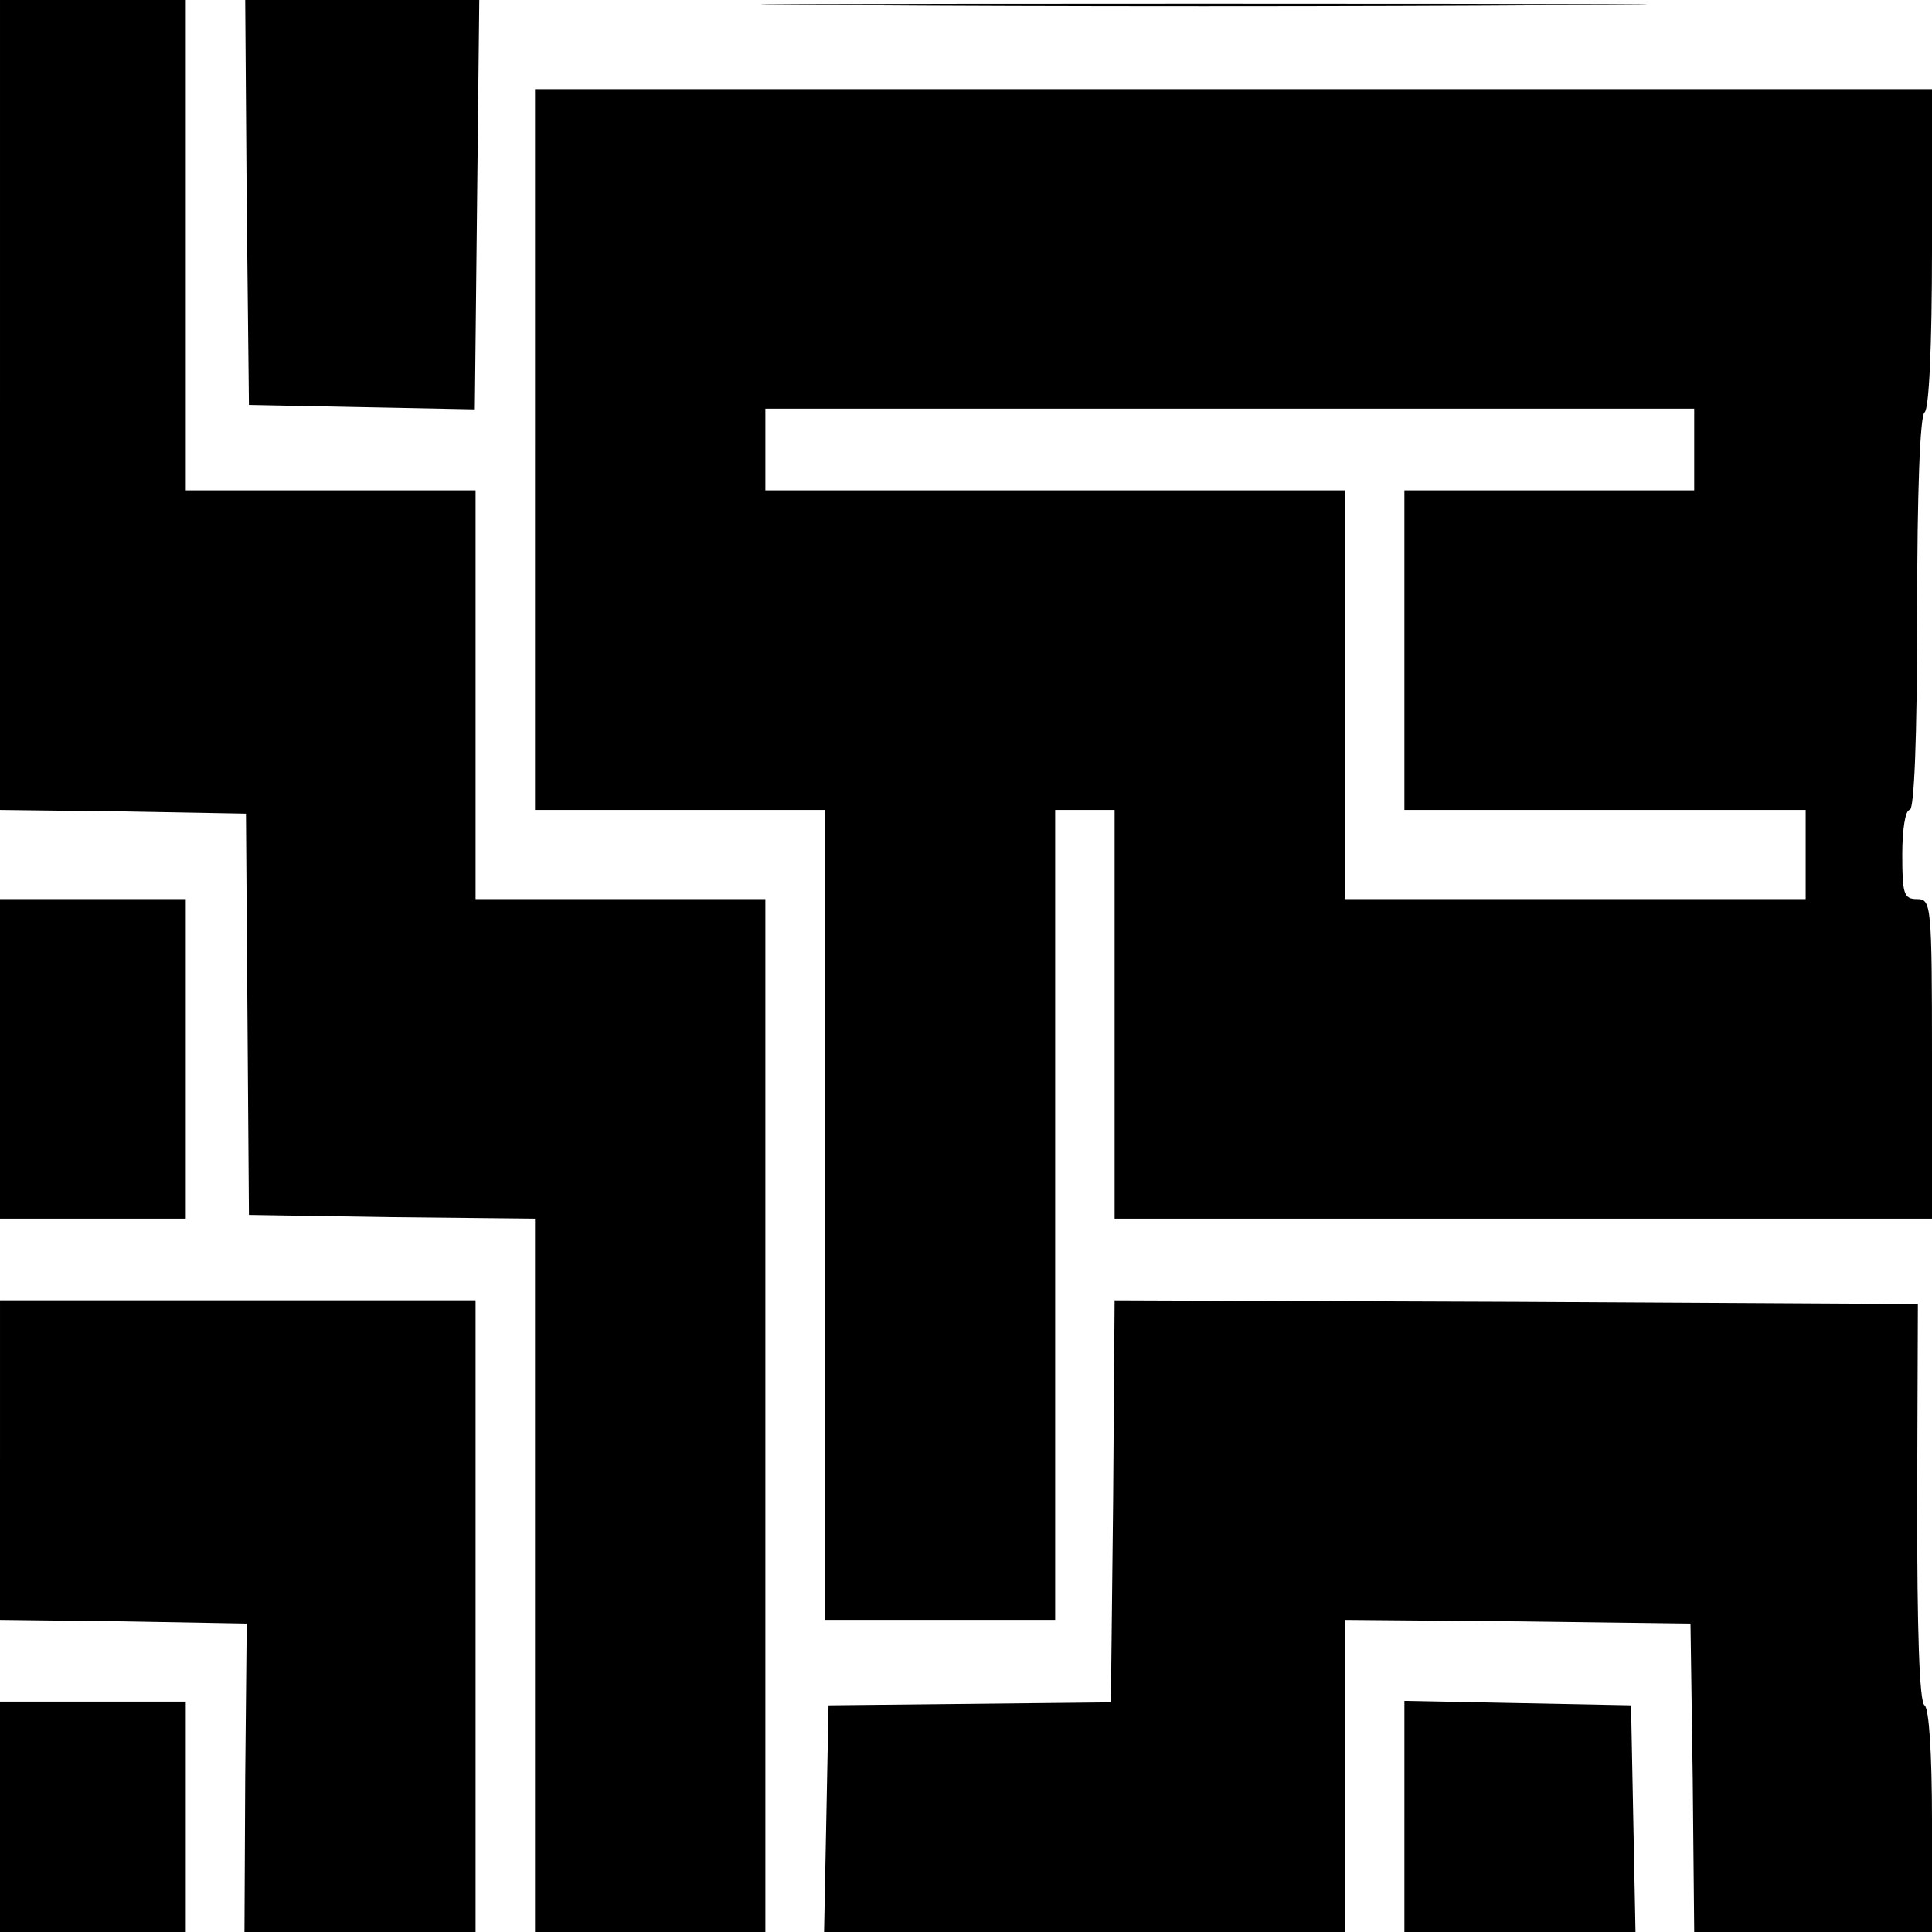
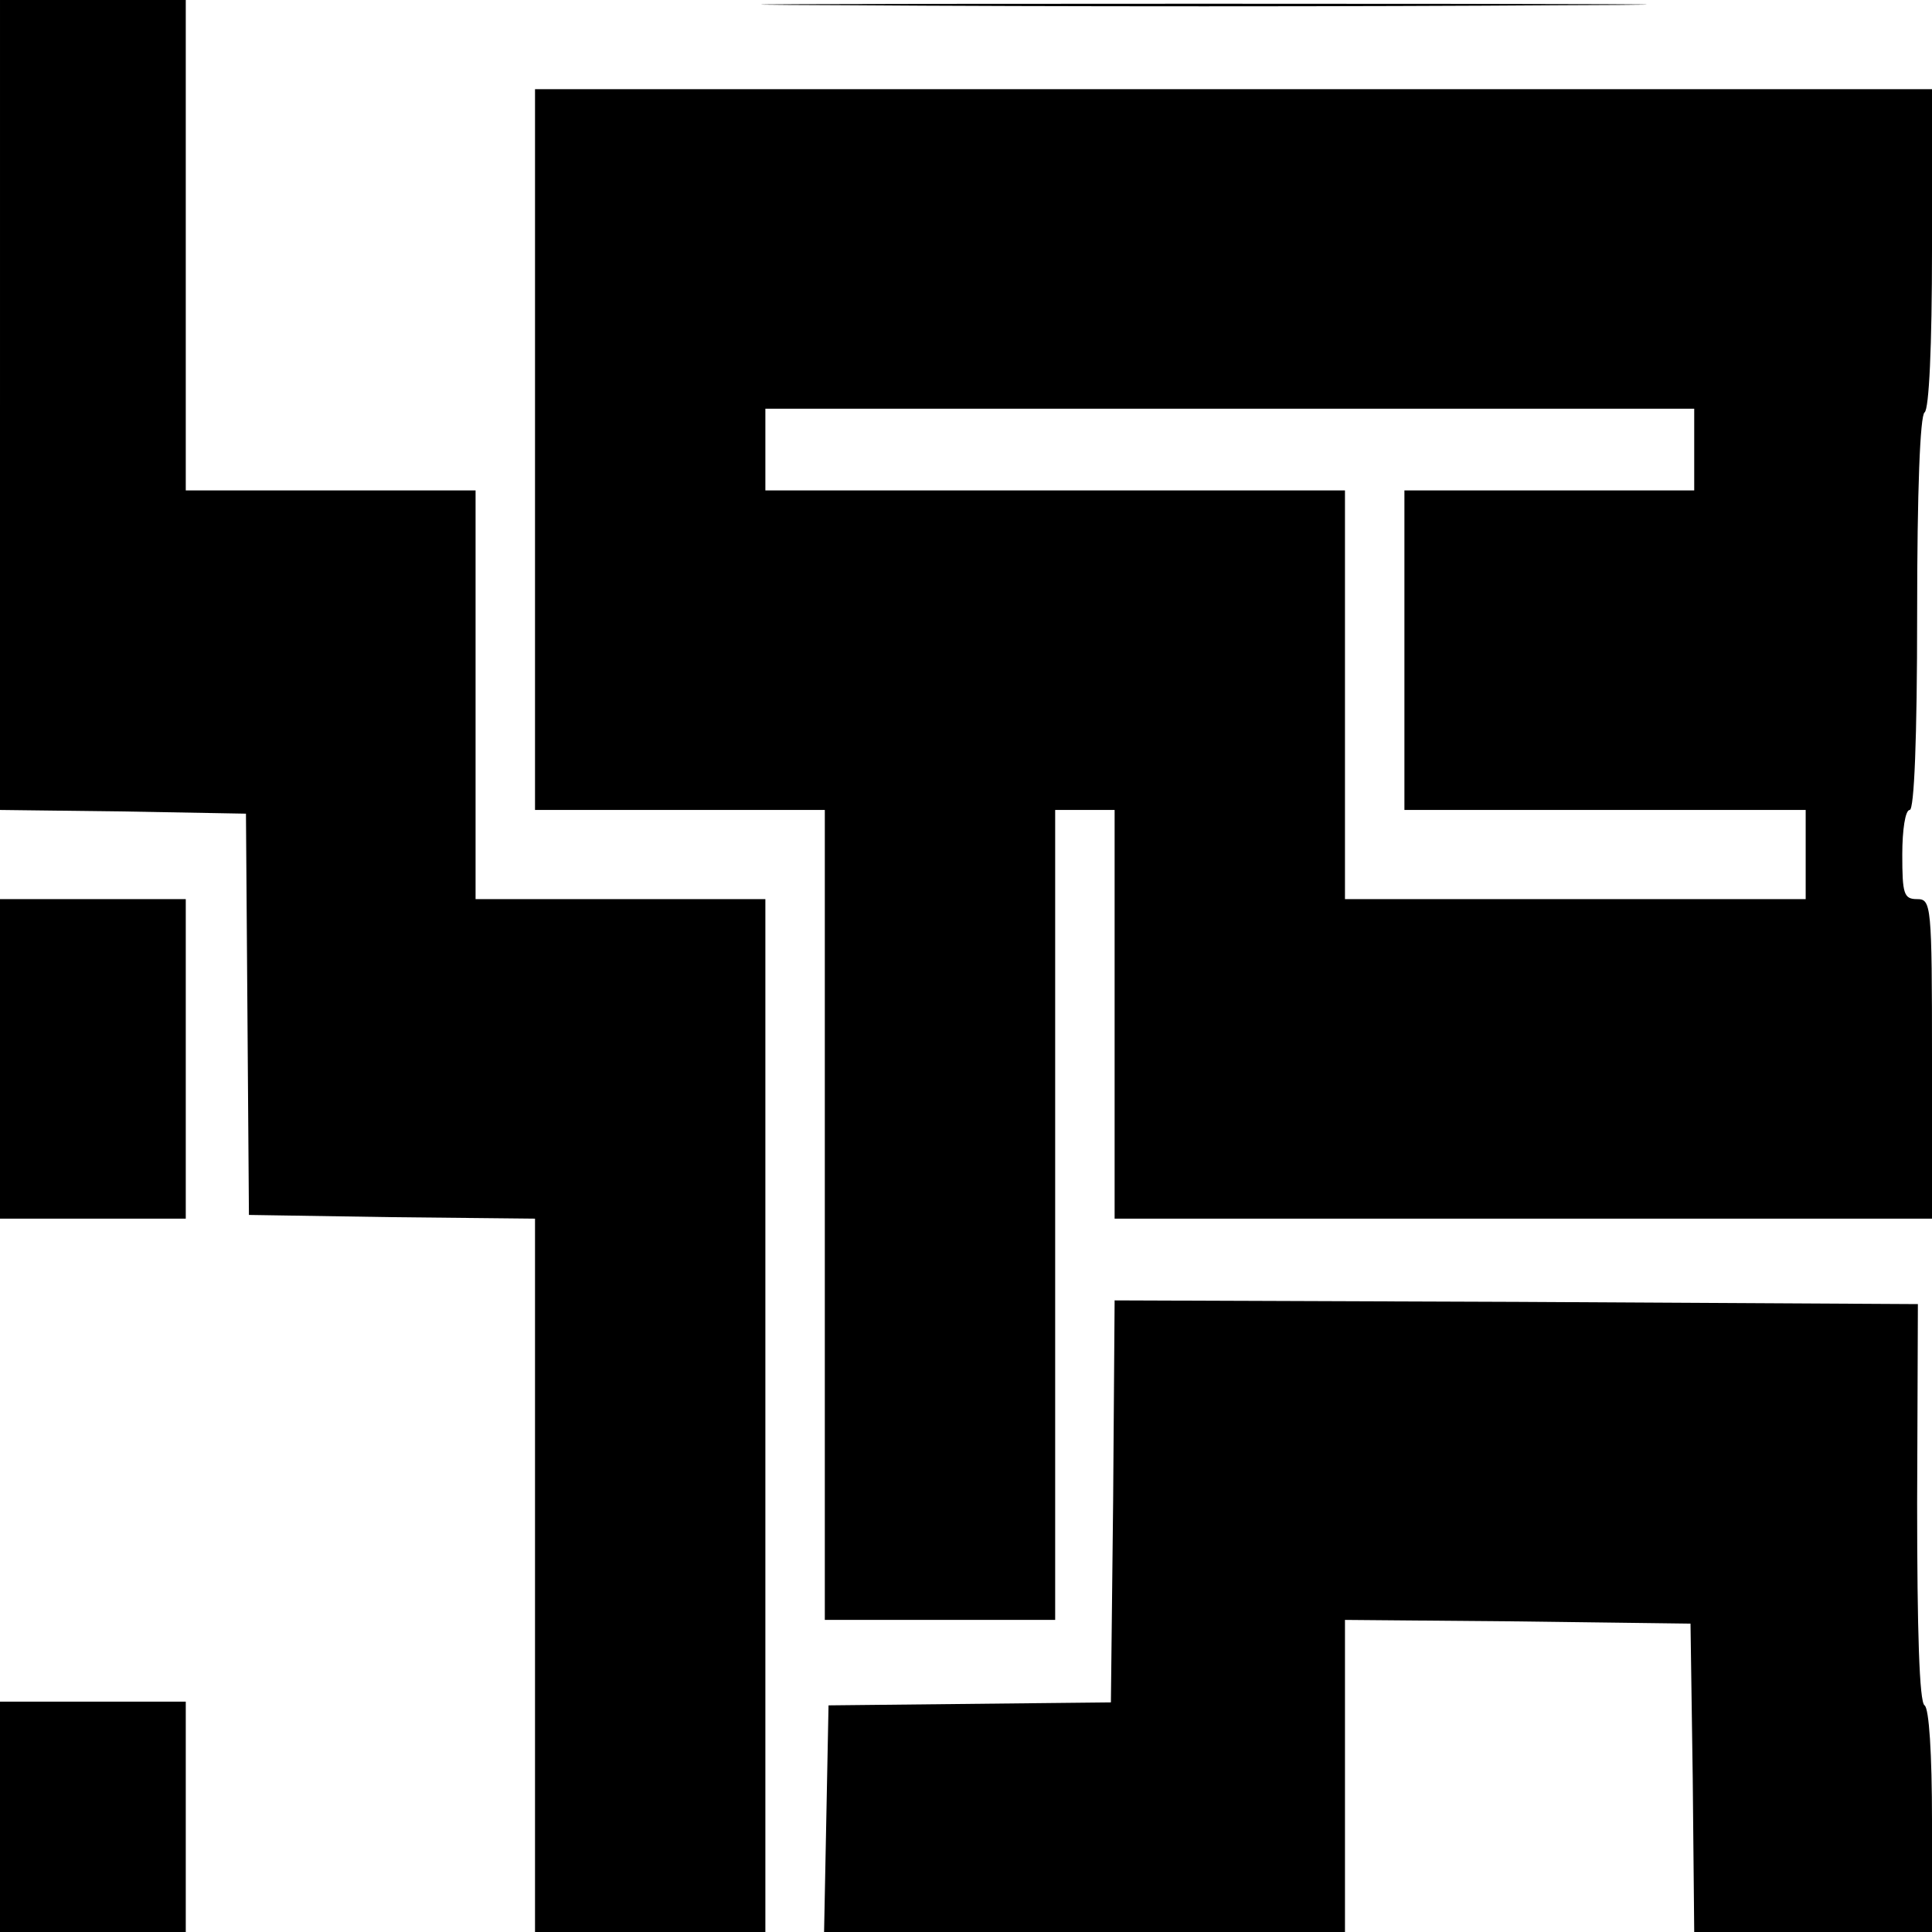
<svg xmlns="http://www.w3.org/2000/svg" version="1.0" width="260pt" height="260pt" viewBox="0 0 260 260" preserveAspectRatio="xMidYMid meet">
  <g transform="translate(0,260) scale(0.1,-0.1)" fill="#000000" stroke="none">
    <path d="M0 2055 l0 -545 165 -2 166 -3 2 -270 2 -270 192 -3 193 -2 0 -480 0 -480 155 0 155 0 0 695 0 695 -195 0 -195 0 0 275 0 275 -195 0 -195 0 0 330 0 330 -125 0 -125 0 0 -545z" />
-     <path d="M332 2328 l3 -273 152 -3 152 -3 3 276 3 275 -158 0 -157 0 2 -272z" />
    <path d="M1138 2593 c265 -2 699 -2 965 0 265 1 48 2 -483 2 -531 0 -748 -1 -482 -2z" />
    <path d="M720 1995 l0 -485 195 0 195 0 0 -545 0 -545 155 0 155 0 0 545 0 545 40 0 40 0 0 -275 0 -275 550 0 550 0 0 215 c0 208 -1 215 -20 215 -18 0 -20 7 -20 60 0 33 4 60 10 60 6 0 10 95 10 264 0 166 4 267 10 271 6 4 10 88 10 221 l0 214 -940 0 -940 0 0 -485z m1560 0 l0 -55 -195 0 -195 0 0 -215 0 -215 270 0 270 0 0 -60 0 -60 -310 0 -310 0 0 275 0 275 -390 0 -390 0 0 55 0 55 625 0 625 0 0 -55z" />
    <path d="M0 1175 l0 -215 125 0 125 0 0 215 0 215 -125 0 -125 0 0 -215z" />
-     <path d="M0 635 l0 -215 166 -2 166 -3 -2 -207 -1 -208 156 0 155 0 0 425 0 425 -320 0 -320 0 0 -215z" />
+     <path d="M0 635 z" />
    <path d="M1498 579 l-3 -270 -190 -2 -190 -2 -3 -153 -3 -152 351 0 350 0 0 210 0 210 233 -2 232 -3 3 -208 2 -207 160 0 160 0 0 149 c0 92 -4 152 -10 156 -7 4 -10 100 -10 273 l1 267 -540 3 -541 2 -2 -271z" />
    <path d="M0 155 l0 -155 125 0 125 0 0 155 0 155 -125 0 -125 0 0 -155z" />
-     <path d="M1890 155 l0 -155 155 0 156 0 -3 152 -3 153 -152 3 -153 3 0 -156z" />
  </g>
</svg>